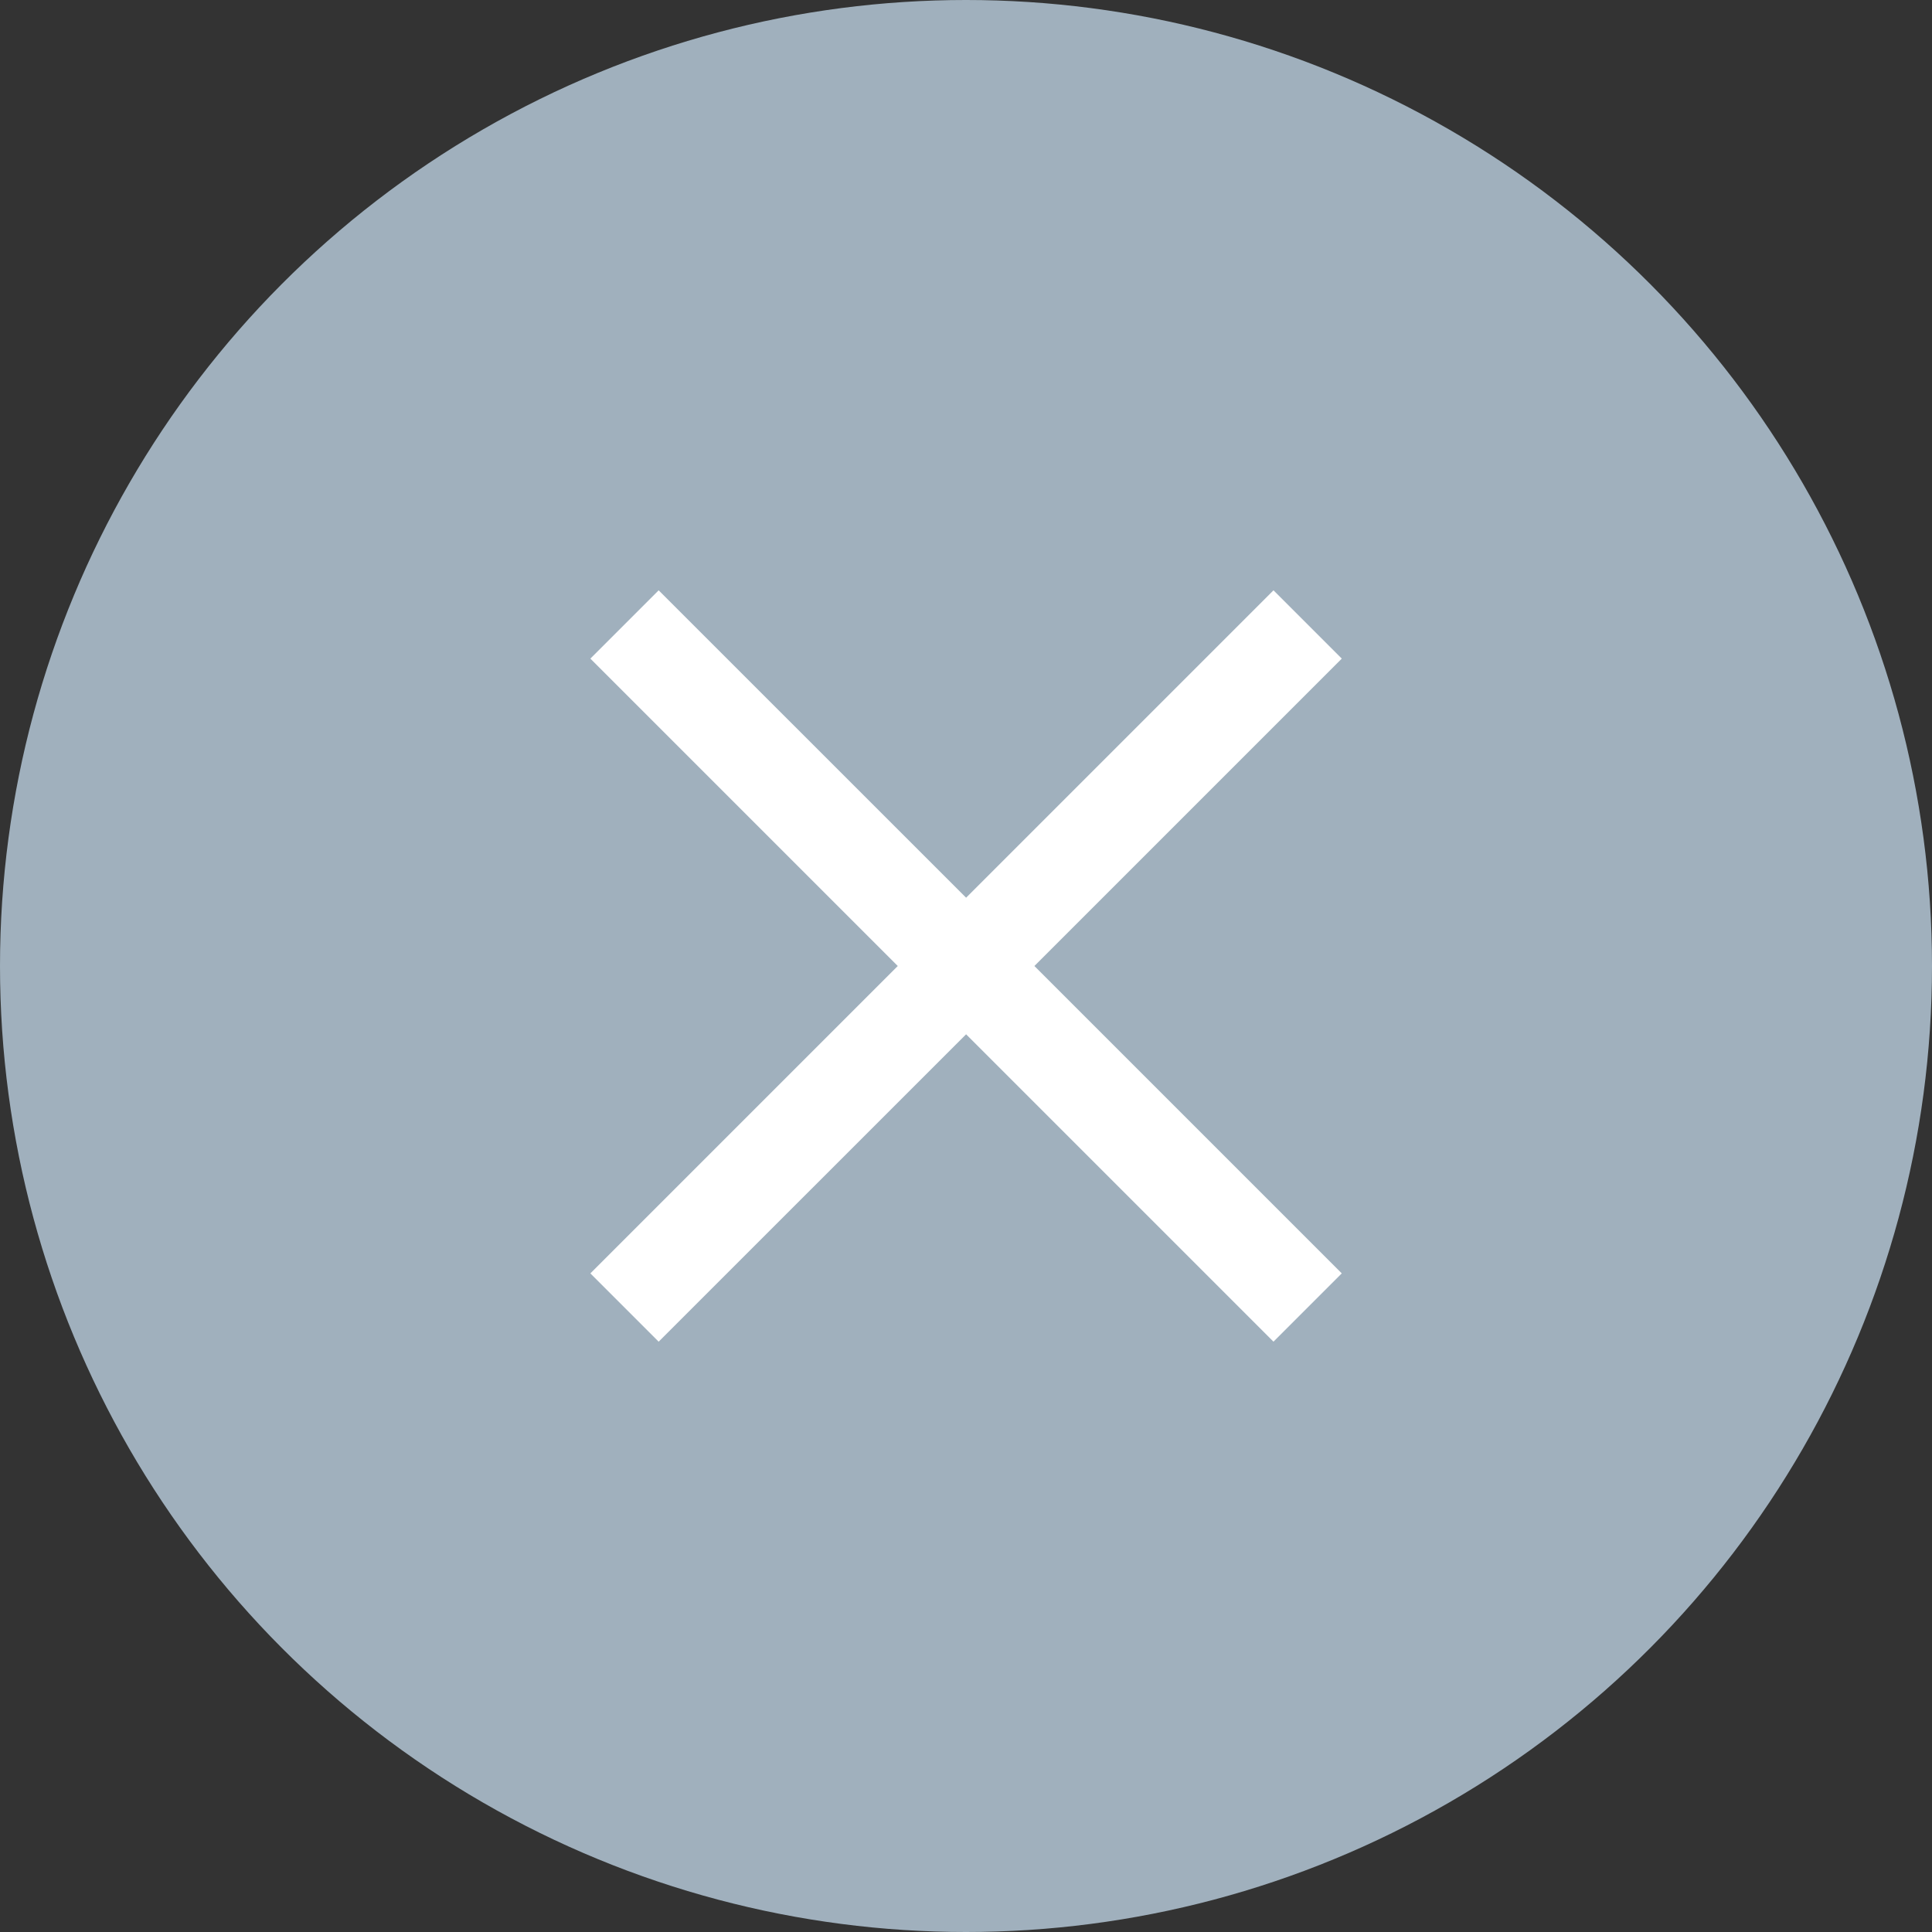
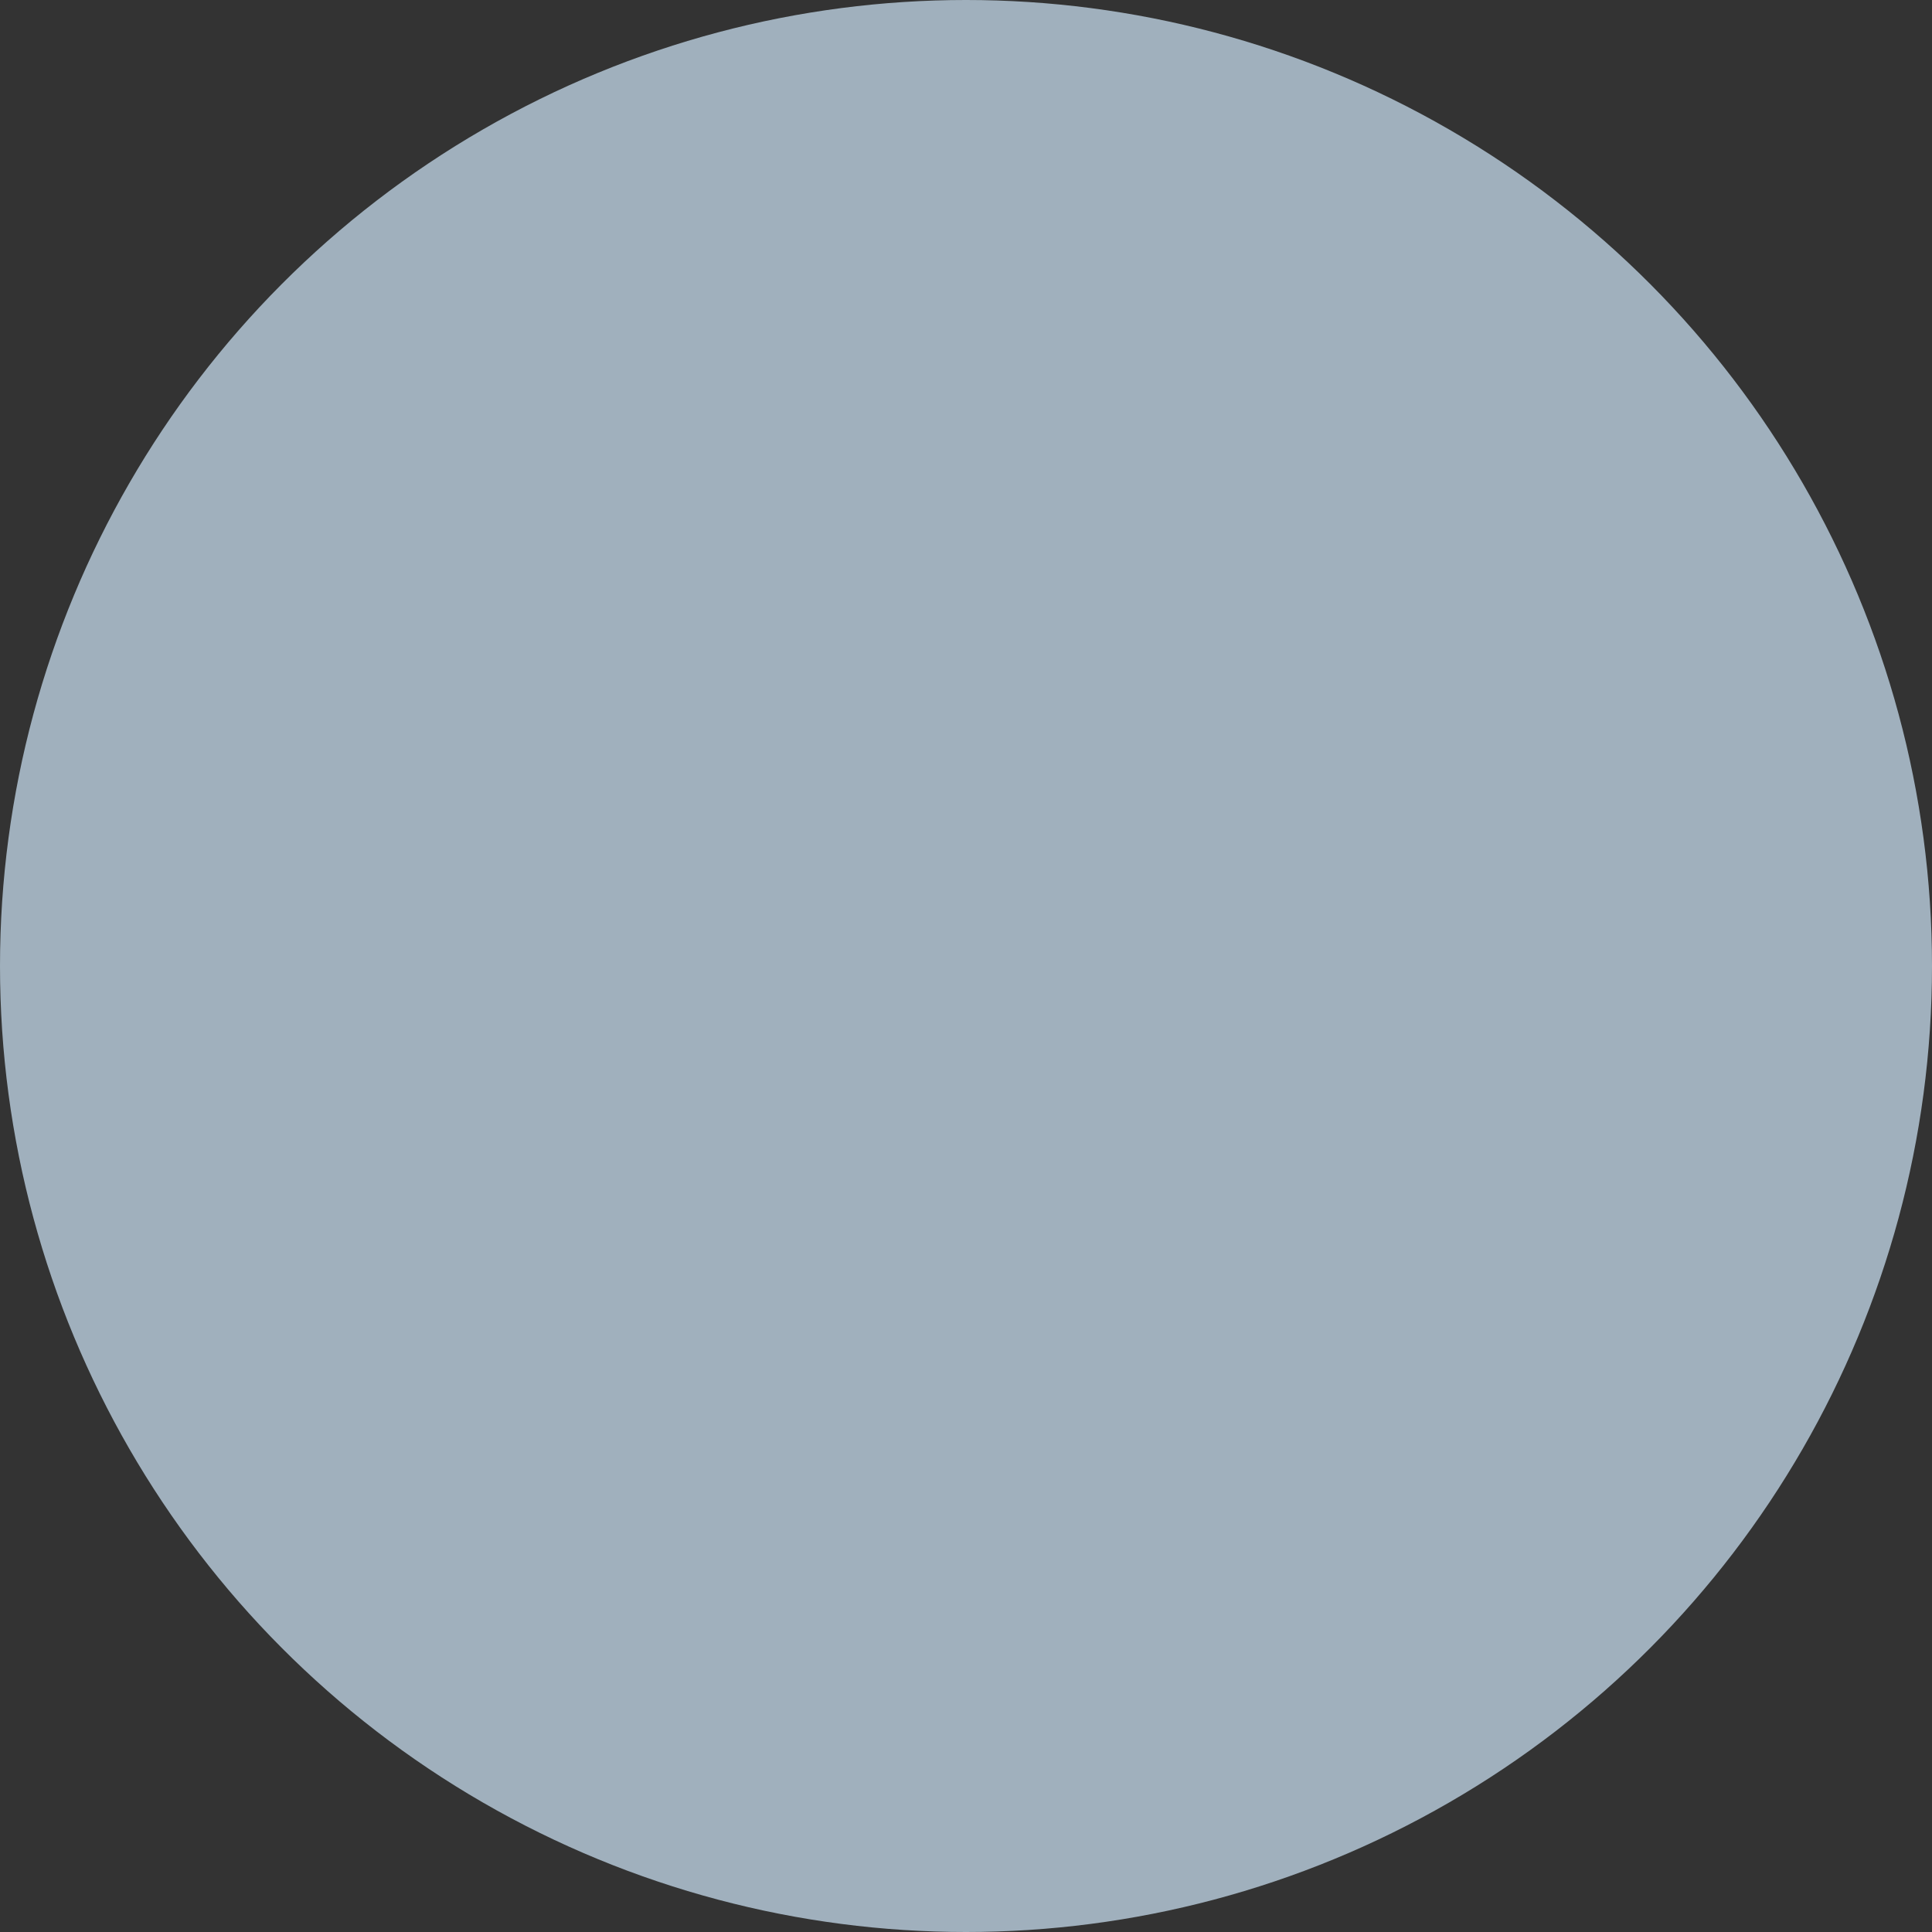
<svg xmlns="http://www.w3.org/2000/svg" width="40" height="40" viewBox="0 0 40 40" fill="none">
  <rect x="0" y="0" width="40" height="40" fill="#333333" stroke="none" />
  <circle cx="20" cy="20" r="20" fill="#A0B0BD" />
-   <path d="M18.587 20L12.223 13.636L13.637 12.222L20.002 18.586L26.366 12.222L27.78 13.636L21.416 20L27.78 26.364L26.366 27.778L20.002 21.414L13.637 27.778L12.223 26.364L18.587 20Z" fill="white" />
</svg>